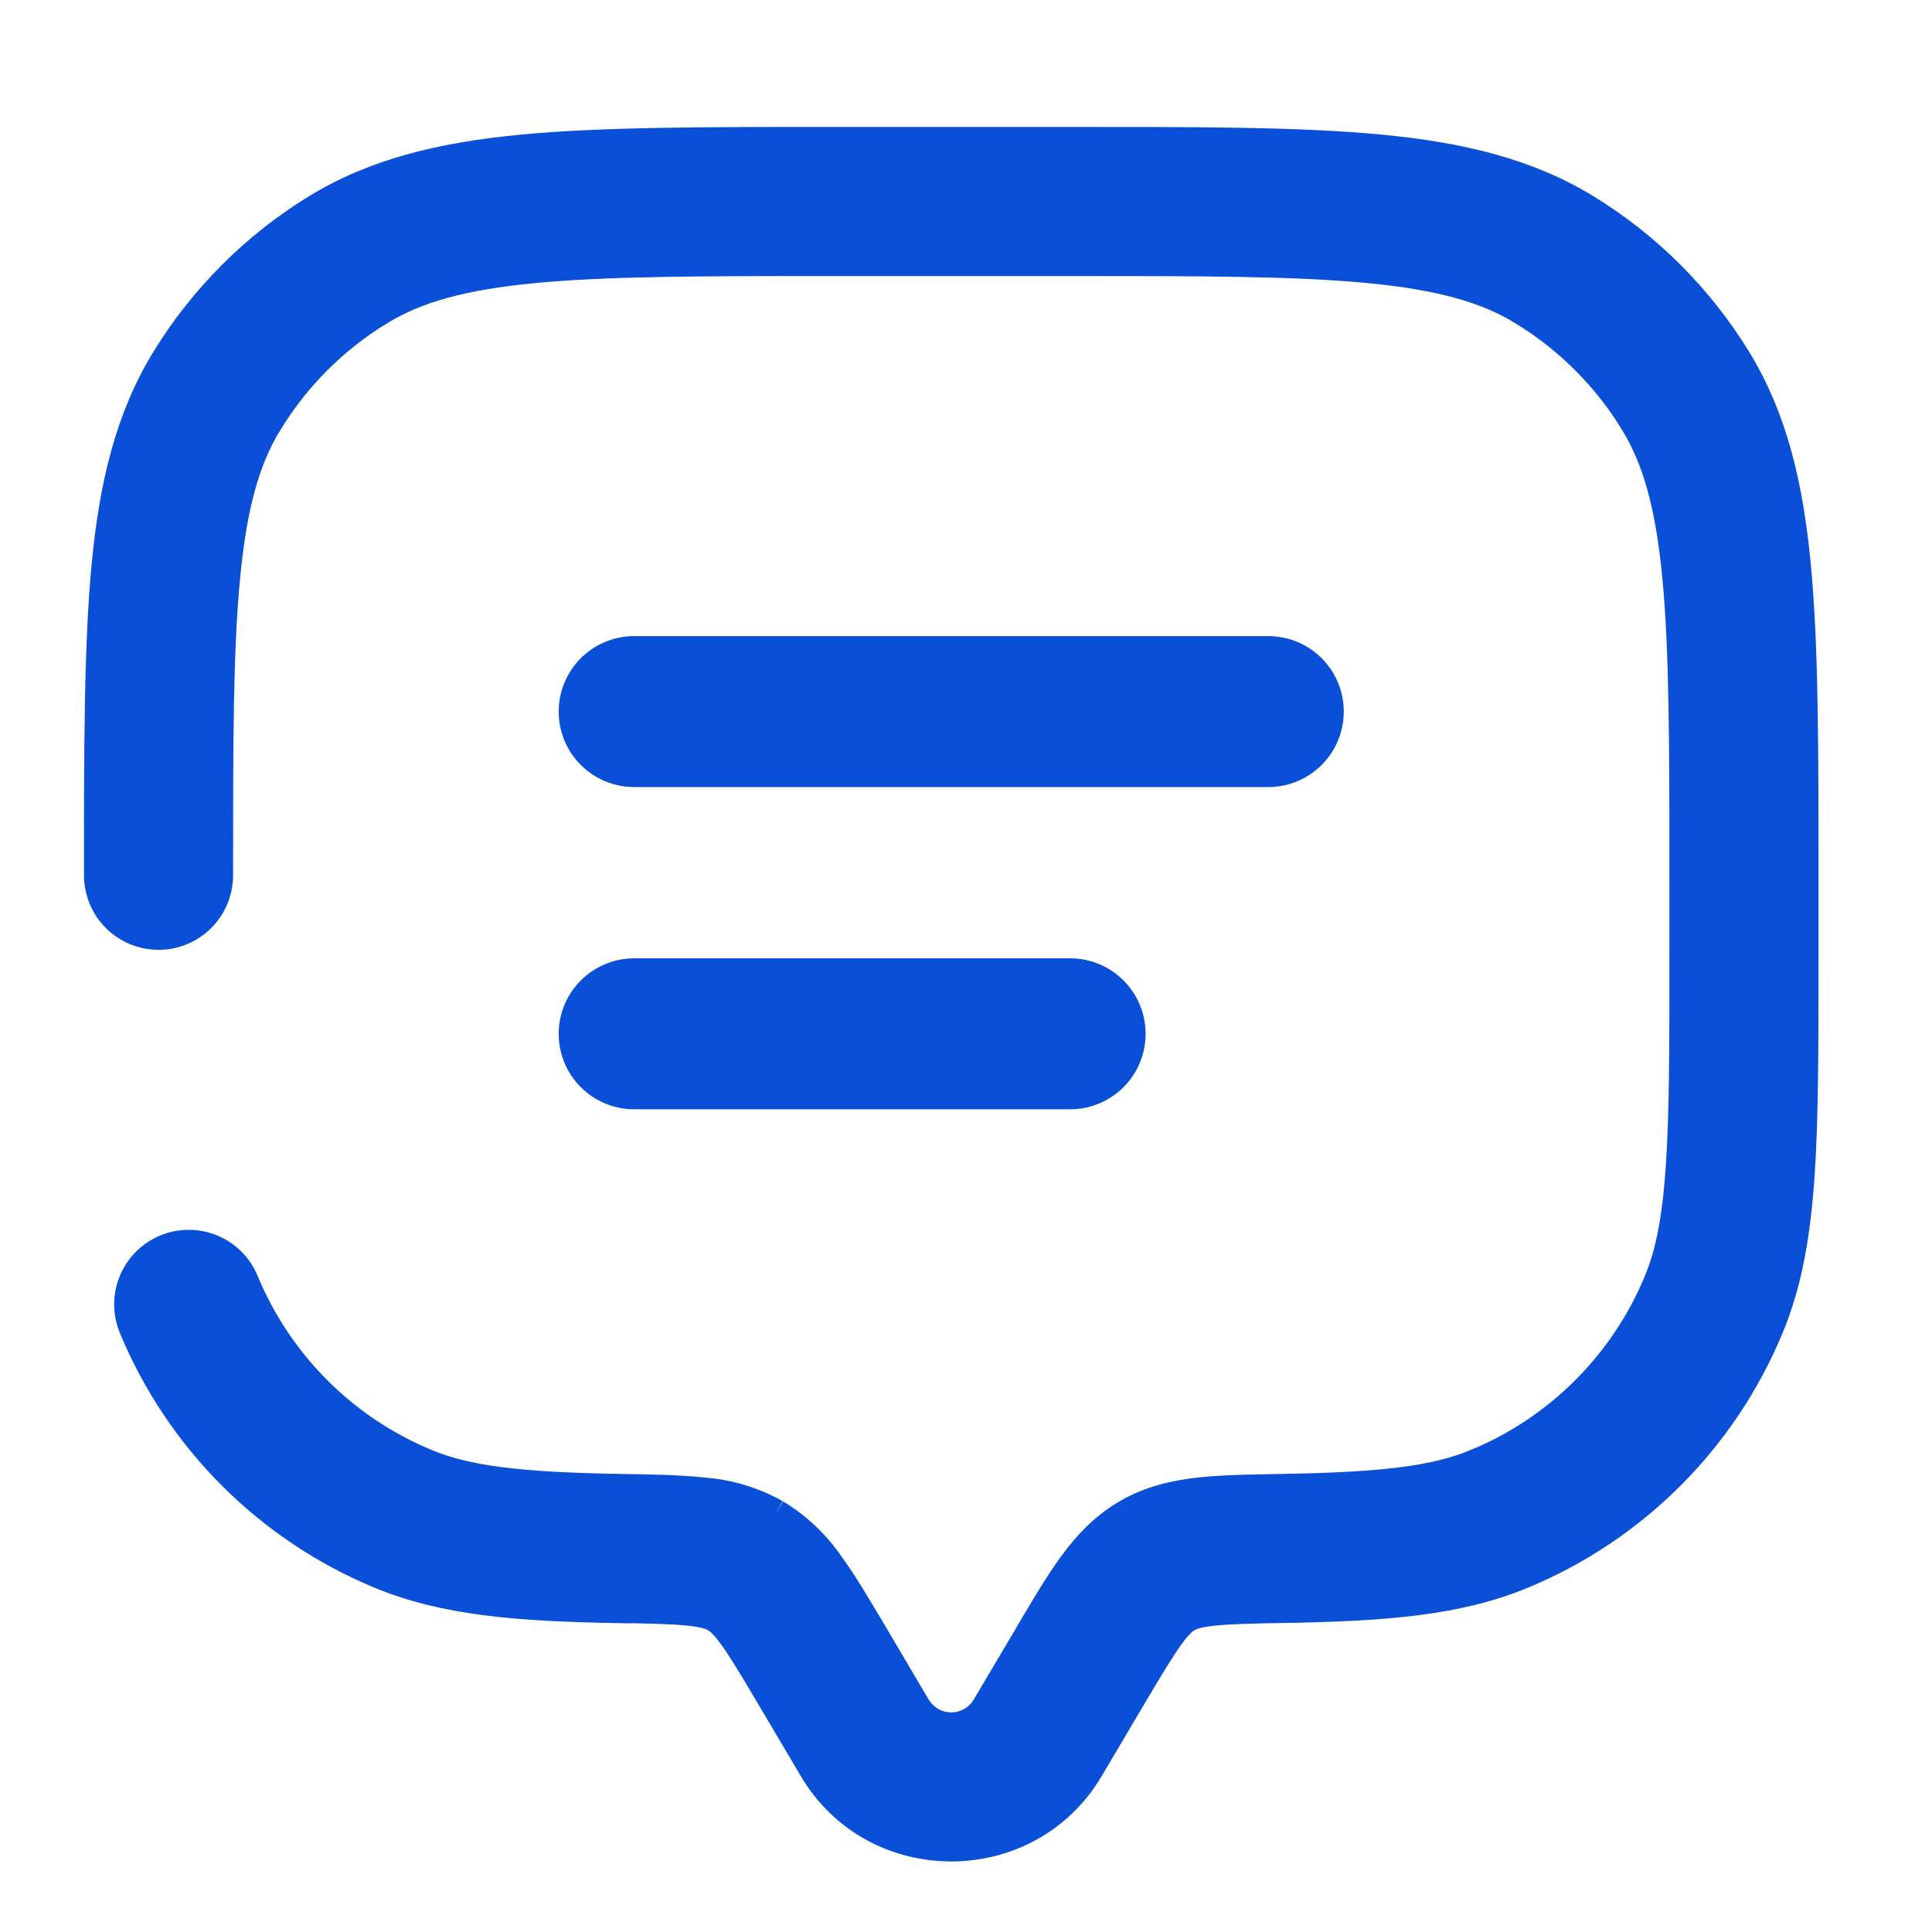
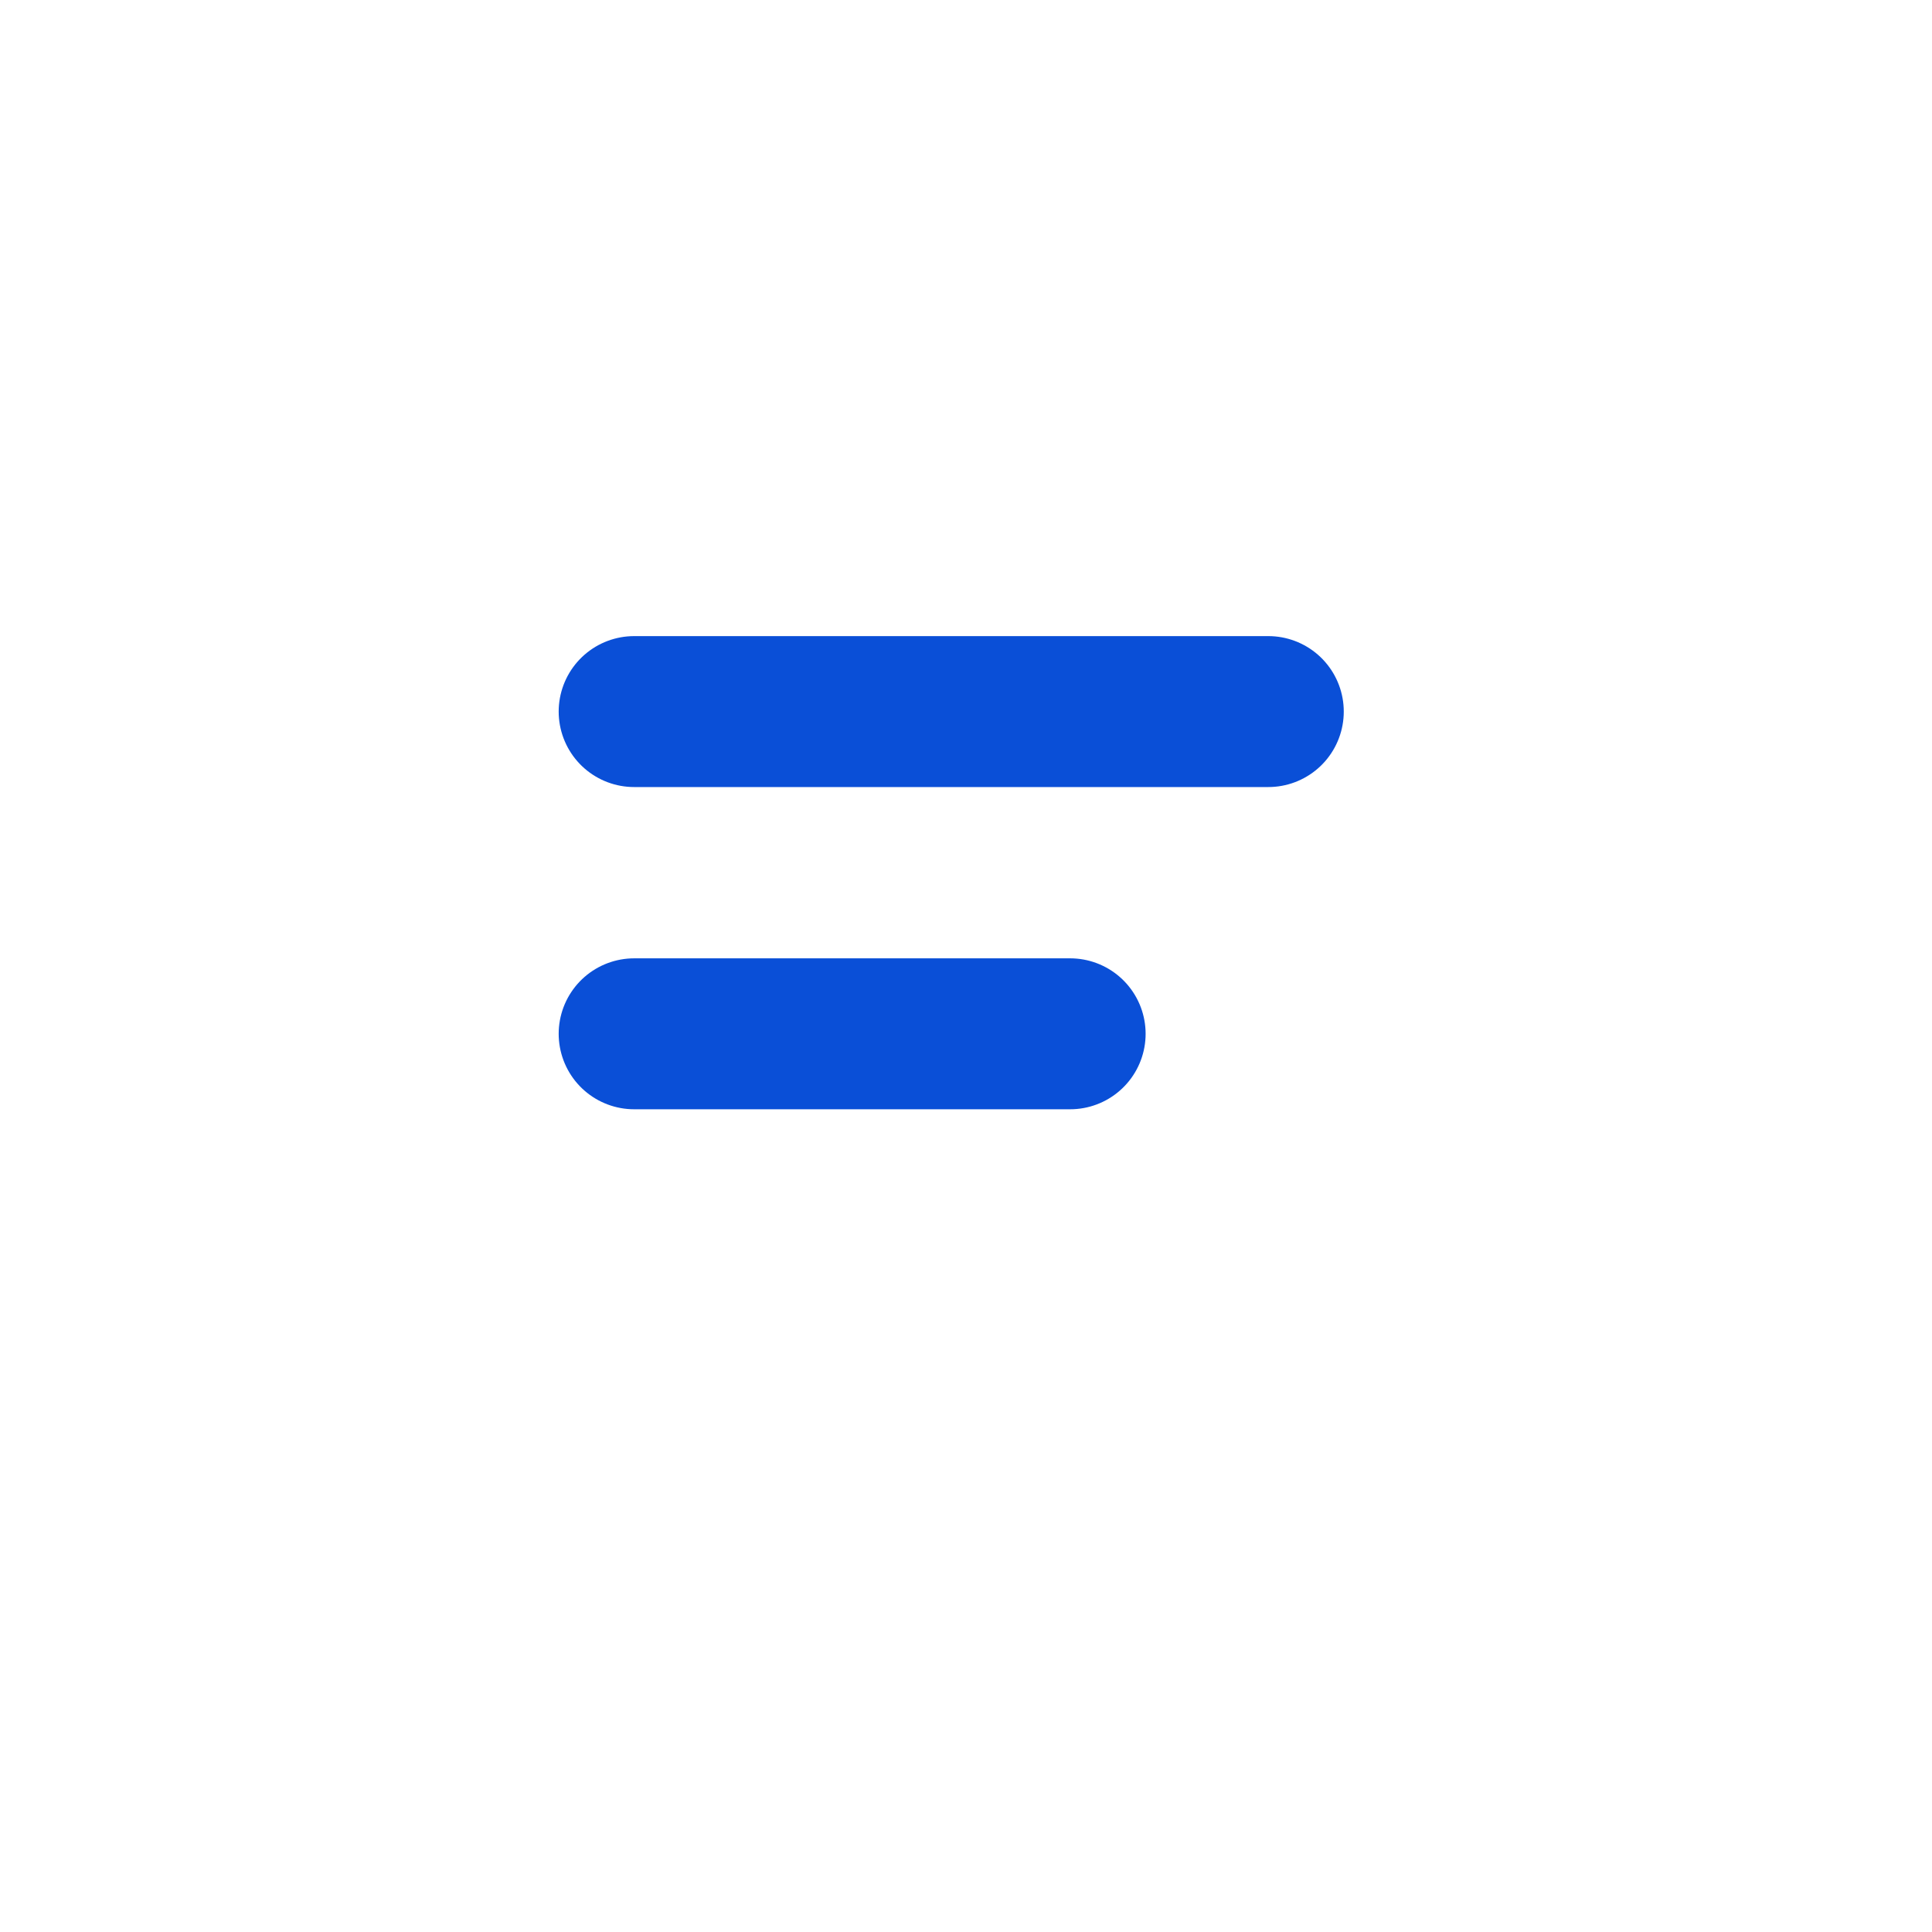
<svg xmlns="http://www.w3.org/2000/svg" width="64" height="64" viewBox="0 0 64 64" fill="none">
  <path d="M21.007 23.572H42.014M21.007 34.246H35.45" stroke="#0A4FD7" stroke-width="5" stroke-linecap="round" />
-   <path d="M3.282 28.995C3.282 29.517 3.49 30.018 3.859 30.388C4.228 30.757 4.729 30.964 5.252 30.964C5.774 30.964 6.275 30.757 6.644 30.388C7.014 30.018 7.221 29.517 7.221 28.995H3.282ZM8.072 42.456C7.872 41.973 7.489 41.589 7.006 41.389C6.523 41.19 5.981 41.19 5.499 41.389C5.016 41.589 4.632 41.973 4.432 42.455C4.233 42.938 4.233 43.48 4.432 43.963L8.072 42.456ZM36.059 58.589L37.482 56.184L34.095 54.178L32.669 56.583L36.059 58.589ZM25.54 56.184L26.963 58.589L30.35 56.583L28.93 54.178L25.54 56.184ZM32.669 56.583C32.546 56.779 32.376 56.941 32.173 57.054C31.971 57.166 31.743 57.225 31.511 57.225C31.279 57.225 31.052 57.166 30.849 57.054C30.646 56.941 30.476 56.779 30.353 56.583L26.963 58.589C28.993 62.021 34.027 62.021 36.059 58.589L32.669 56.583ZM27.572 8.644H35.45V4.705H27.572V8.644ZM55.801 28.995V31.621H59.74V28.995H55.801ZM20.49 49.325C17.192 49.267 15.464 49.057 14.109 48.495L12.604 52.135C14.718 53.012 17.123 53.209 20.422 53.267L20.49 49.325ZM4.432 43.963C5.191 45.795 6.303 47.459 7.706 48.862C9.108 50.264 10.772 51.376 12.604 52.135L14.109 48.495C11.374 47.362 9.205 45.19 8.072 42.456L4.432 43.963ZM55.801 31.621C55.801 34.706 55.801 36.923 55.68 38.672C55.562 40.402 55.336 41.531 54.953 42.456L58.59 43.963C59.207 42.477 59.477 40.87 59.611 38.939C59.742 37.025 59.74 34.654 59.74 31.621H55.801ZM42.6 53.261C45.898 53.206 48.304 53.012 50.418 52.135L48.91 48.495C47.558 49.057 45.83 49.267 42.535 49.325L42.6 53.261ZM54.953 42.456C53.82 45.19 51.648 47.362 48.913 48.495L50.418 52.135C52.25 51.376 53.914 50.264 55.316 48.862C56.719 47.459 57.831 45.795 58.59 43.963L54.953 42.456ZM35.45 8.644C39.785 8.644 42.9 8.644 45.329 8.878C47.729 9.106 49.255 9.542 50.473 10.288L52.529 6.929C50.589 5.742 48.388 5.212 45.702 4.955C43.044 4.702 39.709 4.705 35.45 4.705V8.644ZM59.74 28.995C59.74 24.736 59.74 21.403 59.488 18.743C59.233 16.057 58.703 13.854 57.516 11.916L54.154 13.972C54.903 15.19 55.339 16.716 55.567 19.119C55.798 21.545 55.801 24.66 55.801 28.995H59.74ZM50.47 10.288C51.973 11.208 53.236 12.47 54.157 13.972L57.516 11.916C56.27 9.883 54.562 8.175 52.529 6.929L50.47 10.288ZM27.572 4.705C23.313 4.705 19.981 4.705 17.32 4.955C14.634 5.212 12.431 5.742 10.493 6.929L12.549 10.29C13.768 9.542 15.293 9.106 17.696 8.878C20.122 8.647 23.237 8.644 27.572 8.644V4.705ZM7.221 28.995C7.221 24.66 7.221 21.545 7.455 19.116C7.683 16.716 8.119 15.19 8.865 13.972L5.506 11.918C4.319 13.857 3.789 16.057 3.532 18.743C3.282 21.406 3.282 24.736 3.282 28.995H7.221ZM10.493 6.929C8.461 8.175 6.752 9.886 5.506 11.918L8.868 13.972C9.787 12.471 11.049 11.208 12.549 10.288L10.493 6.929ZM28.927 54.178C28.397 53.277 27.929 52.481 27.472 51.856C27.004 51.169 26.393 50.592 25.681 50.163L23.701 53.569C23.825 53.642 23.996 53.773 24.29 54.178C24.608 54.614 24.967 55.218 25.54 56.184L28.927 54.178ZM20.422 53.261C21.577 53.282 22.305 53.298 22.861 53.358C23.381 53.416 23.583 53.5 23.701 53.569L25.681 50.163C24.948 49.752 24.133 49.506 23.294 49.443C22.512 49.356 21.572 49.343 20.49 49.325L20.422 53.261ZM37.482 56.184C38.055 55.22 38.415 54.614 38.732 54.178C39.026 53.773 39.197 53.642 39.321 53.569L37.341 50.163C36.579 50.609 36.028 51.2 35.55 51.856C35.095 52.481 34.625 53.274 34.092 54.178L37.482 56.184ZM42.535 49.325C41.453 49.343 40.51 49.356 39.728 49.443C38.911 49.535 38.11 49.716 37.341 50.163L39.321 53.569C39.439 53.5 39.641 53.416 40.161 53.358C40.718 53.298 41.448 53.28 42.603 53.261L42.535 49.325Z" fill="#0A4FD7" />
-   <path d="M34.365 57.586L36.059 58.589M36.059 58.589L37.482 56.184M36.059 58.589L32.669 56.583M36.059 58.589C34.027 62.021 28.993 62.021 26.963 58.589M35.789 55.181L34.092 54.178M34.092 54.178C34.625 53.274 35.095 52.481 35.55 51.856C36.028 51.2 36.579 50.609 37.341 50.163M34.092 54.178L37.482 56.184M27.233 55.181L25.54 56.184M25.54 56.184L26.963 58.589M25.54 56.184L28.93 54.178L30.35 56.583L26.963 58.589M25.54 56.184C24.967 55.218 24.608 54.614 24.29 54.178C23.996 53.773 23.825 53.642 23.701 53.569M25.54 56.184L28.927 54.178C28.397 53.277 27.929 52.481 27.472 51.856C27.004 51.169 26.393 50.592 25.681 50.163M28.657 57.586L30.353 56.583M30.353 56.583C30.476 56.779 30.646 56.941 30.849 57.054C31.052 57.166 31.279 57.225 31.511 57.225C31.743 57.225 31.971 57.166 32.173 57.054C32.376 56.941 32.546 56.779 32.669 56.583M30.353 56.583L26.963 58.589M3.282 28.995C3.282 29.517 3.49 30.018 3.859 30.388C4.228 30.757 4.729 30.964 5.252 30.964C5.774 30.964 6.275 30.757 6.644 30.388C7.014 30.018 7.221 29.517 7.221 28.995M3.282 28.995H7.221M3.282 28.995C3.282 24.736 3.282 21.406 3.532 18.743C3.789 16.057 4.319 13.857 5.506 11.918M7.221 28.995C7.221 24.66 7.221 21.545 7.455 19.116C7.683 16.716 8.119 15.19 8.865 13.972L5.506 11.918M8.072 42.456C7.872 41.973 7.489 41.589 7.006 41.389C6.523 41.19 5.981 41.19 5.499 41.389C5.016 41.589 4.632 41.973 4.432 42.455C4.233 42.938 4.233 43.48 4.432 43.963M8.072 42.456L4.432 43.963M8.072 42.456C9.205 45.19 11.374 47.362 14.109 48.495M4.432 43.963C5.191 45.795 6.303 47.459 7.706 48.862C9.108 50.264 10.772 51.376 12.604 52.135M20.456 51.292L20.422 53.261M20.422 53.261C21.577 53.282 22.305 53.298 22.861 53.358C23.381 53.416 23.583 53.5 23.701 53.569M20.422 53.261L20.49 49.325M13.358 50.315L12.604 52.135M12.604 52.135L14.109 48.495M12.604 52.135C14.718 53.012 17.123 53.209 20.422 53.267L20.49 49.325M56.77 43.209L58.59 43.963M58.59 43.963L54.953 42.456M58.59 43.963C59.207 42.477 59.477 40.87 59.611 38.939C59.742 37.025 59.74 34.654 59.74 31.621M58.59 43.963C57.831 45.795 56.719 47.459 55.316 48.862C53.914 50.264 52.25 51.376 50.418 52.135M42.566 51.292L42.535 49.322M49.664 50.315L50.418 52.135M50.418 52.135C48.304 53.012 45.898 53.206 42.6 53.261L42.535 49.325M50.418 52.135L48.91 48.495C47.558 49.057 45.83 49.267 42.535 49.325M50.418 52.135L48.913 48.495C51.648 47.362 53.82 45.19 54.953 42.456M51.502 8.61L50.473 10.29M55.835 12.943L57.516 11.916M57.516 11.916C58.703 13.854 59.233 16.057 59.488 18.743C59.74 21.403 59.74 24.736 59.74 28.995M57.516 11.916L54.154 13.972C54.903 15.19 55.339 16.716 55.567 19.119C55.798 21.545 55.801 24.66 55.801 28.995M57.516 11.916L54.157 13.972C53.236 12.47 51.973 11.208 50.47 10.288L52.529 6.929M57.516 11.916C56.27 9.883 54.562 8.175 52.529 6.929M11.522 8.612L10.493 6.932M7.187 12.945L5.506 11.918M5.506 11.918C6.752 9.886 8.461 8.175 10.493 6.929M5.506 11.918L8.868 13.972C9.787 12.471 11.049 11.208 12.549 10.288L10.493 6.929M24.692 51.867L25.681 50.163M25.681 50.163L23.701 53.569M25.681 50.163C24.948 49.752 24.133 49.506 23.294 49.443C22.512 49.356 21.572 49.343 20.49 49.325M37.482 56.184L34.095 54.178L32.669 56.583M37.482 56.184C38.055 55.22 38.415 54.614 38.732 54.178C39.026 53.773 39.197 53.642 39.321 53.569M27.572 8.644H35.45M27.572 8.644V4.705M27.572 8.644C23.237 8.644 20.122 8.647 17.696 8.878C15.293 9.106 13.768 9.542 12.549 10.29L10.493 6.929M35.45 8.644V4.705M35.45 8.644C39.785 8.644 42.9 8.644 45.329 8.878C47.729 9.106 49.255 9.542 50.473 10.288L52.529 6.929M35.45 4.705H27.572M35.45 4.705C39.709 4.705 43.044 4.702 45.702 4.955C48.388 5.212 50.589 5.742 52.529 6.929M27.572 4.705C23.313 4.705 19.981 4.705 17.32 4.955C14.634 5.212 12.431 5.742 10.493 6.929M55.801 28.995V31.621M55.801 28.995H59.74M55.801 31.621H59.74M55.801 31.621C55.801 34.706 55.801 36.923 55.68 38.672C55.562 40.402 55.336 41.531 54.953 42.456M59.74 31.621V28.995M20.49 49.325C17.192 49.267 15.464 49.057 14.109 48.495M42.535 49.325C41.453 49.343 40.51 49.356 39.728 49.443C38.911 49.535 38.11 49.716 37.341 50.163M42.535 49.325L42.603 53.261C41.448 53.28 40.718 53.298 40.161 53.358C39.641 53.416 39.439 53.5 39.321 53.569M39.321 53.569L37.341 50.163" stroke="#0A4FD7" />
</svg>